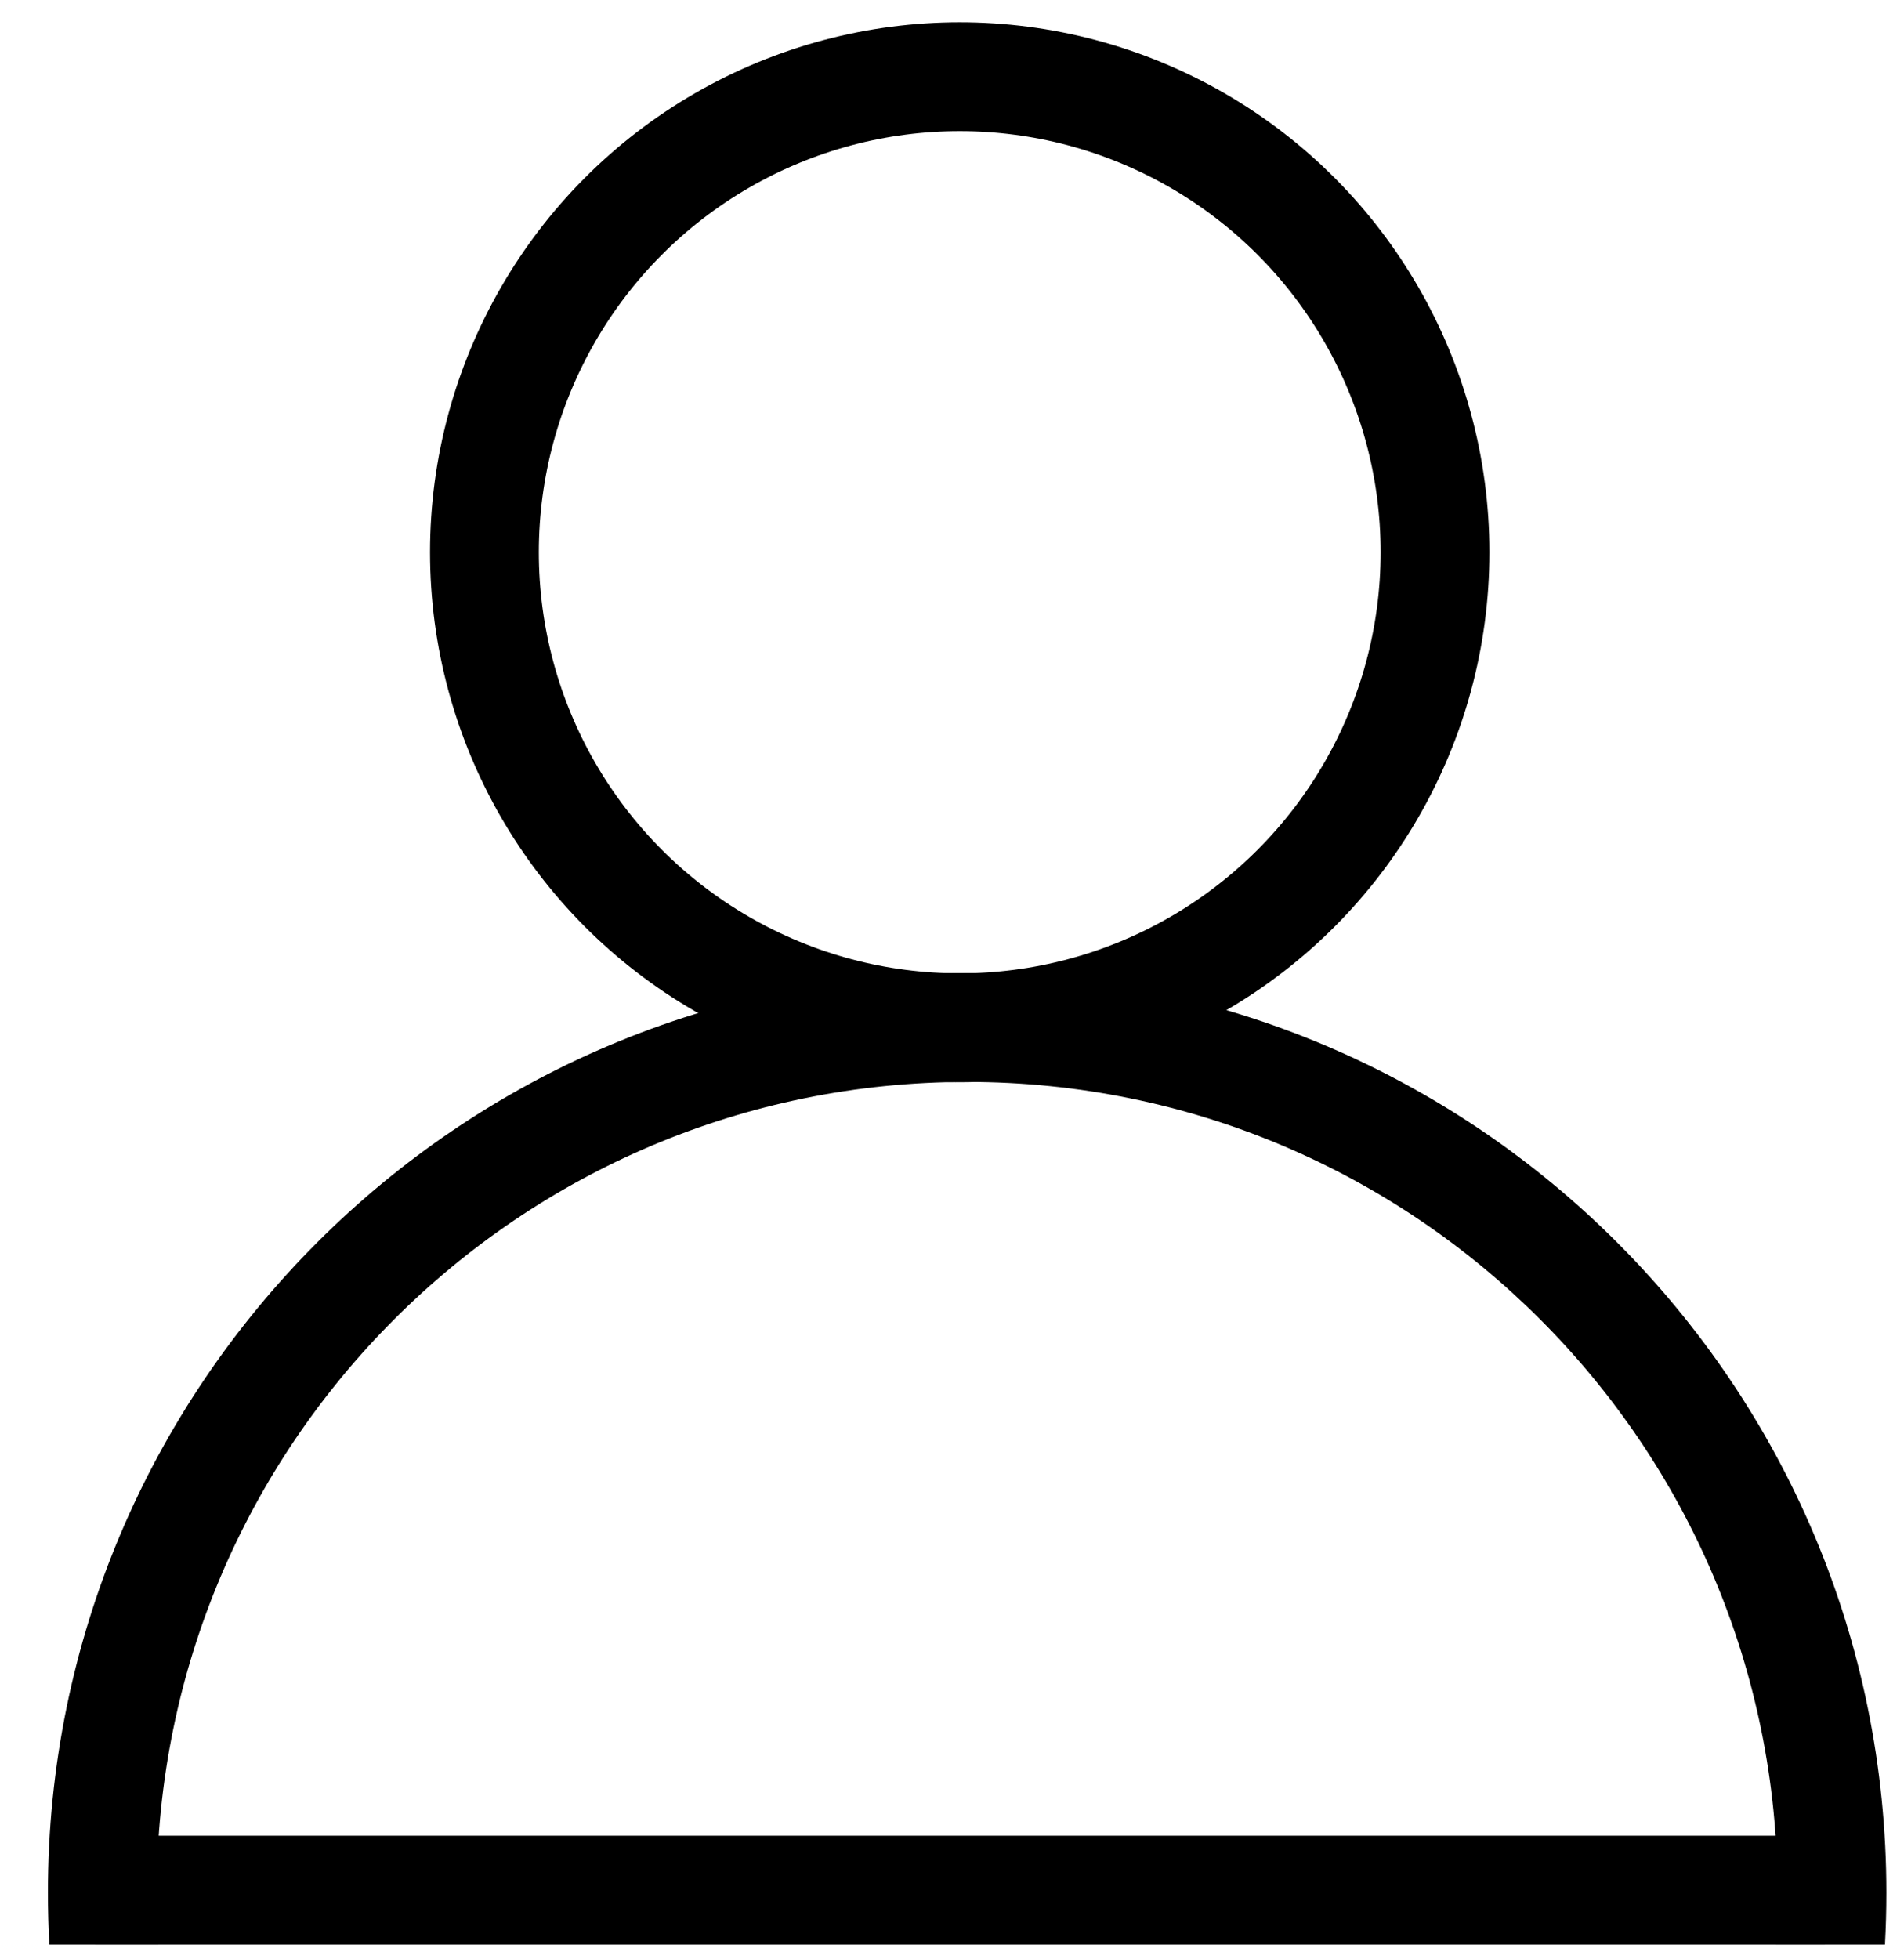
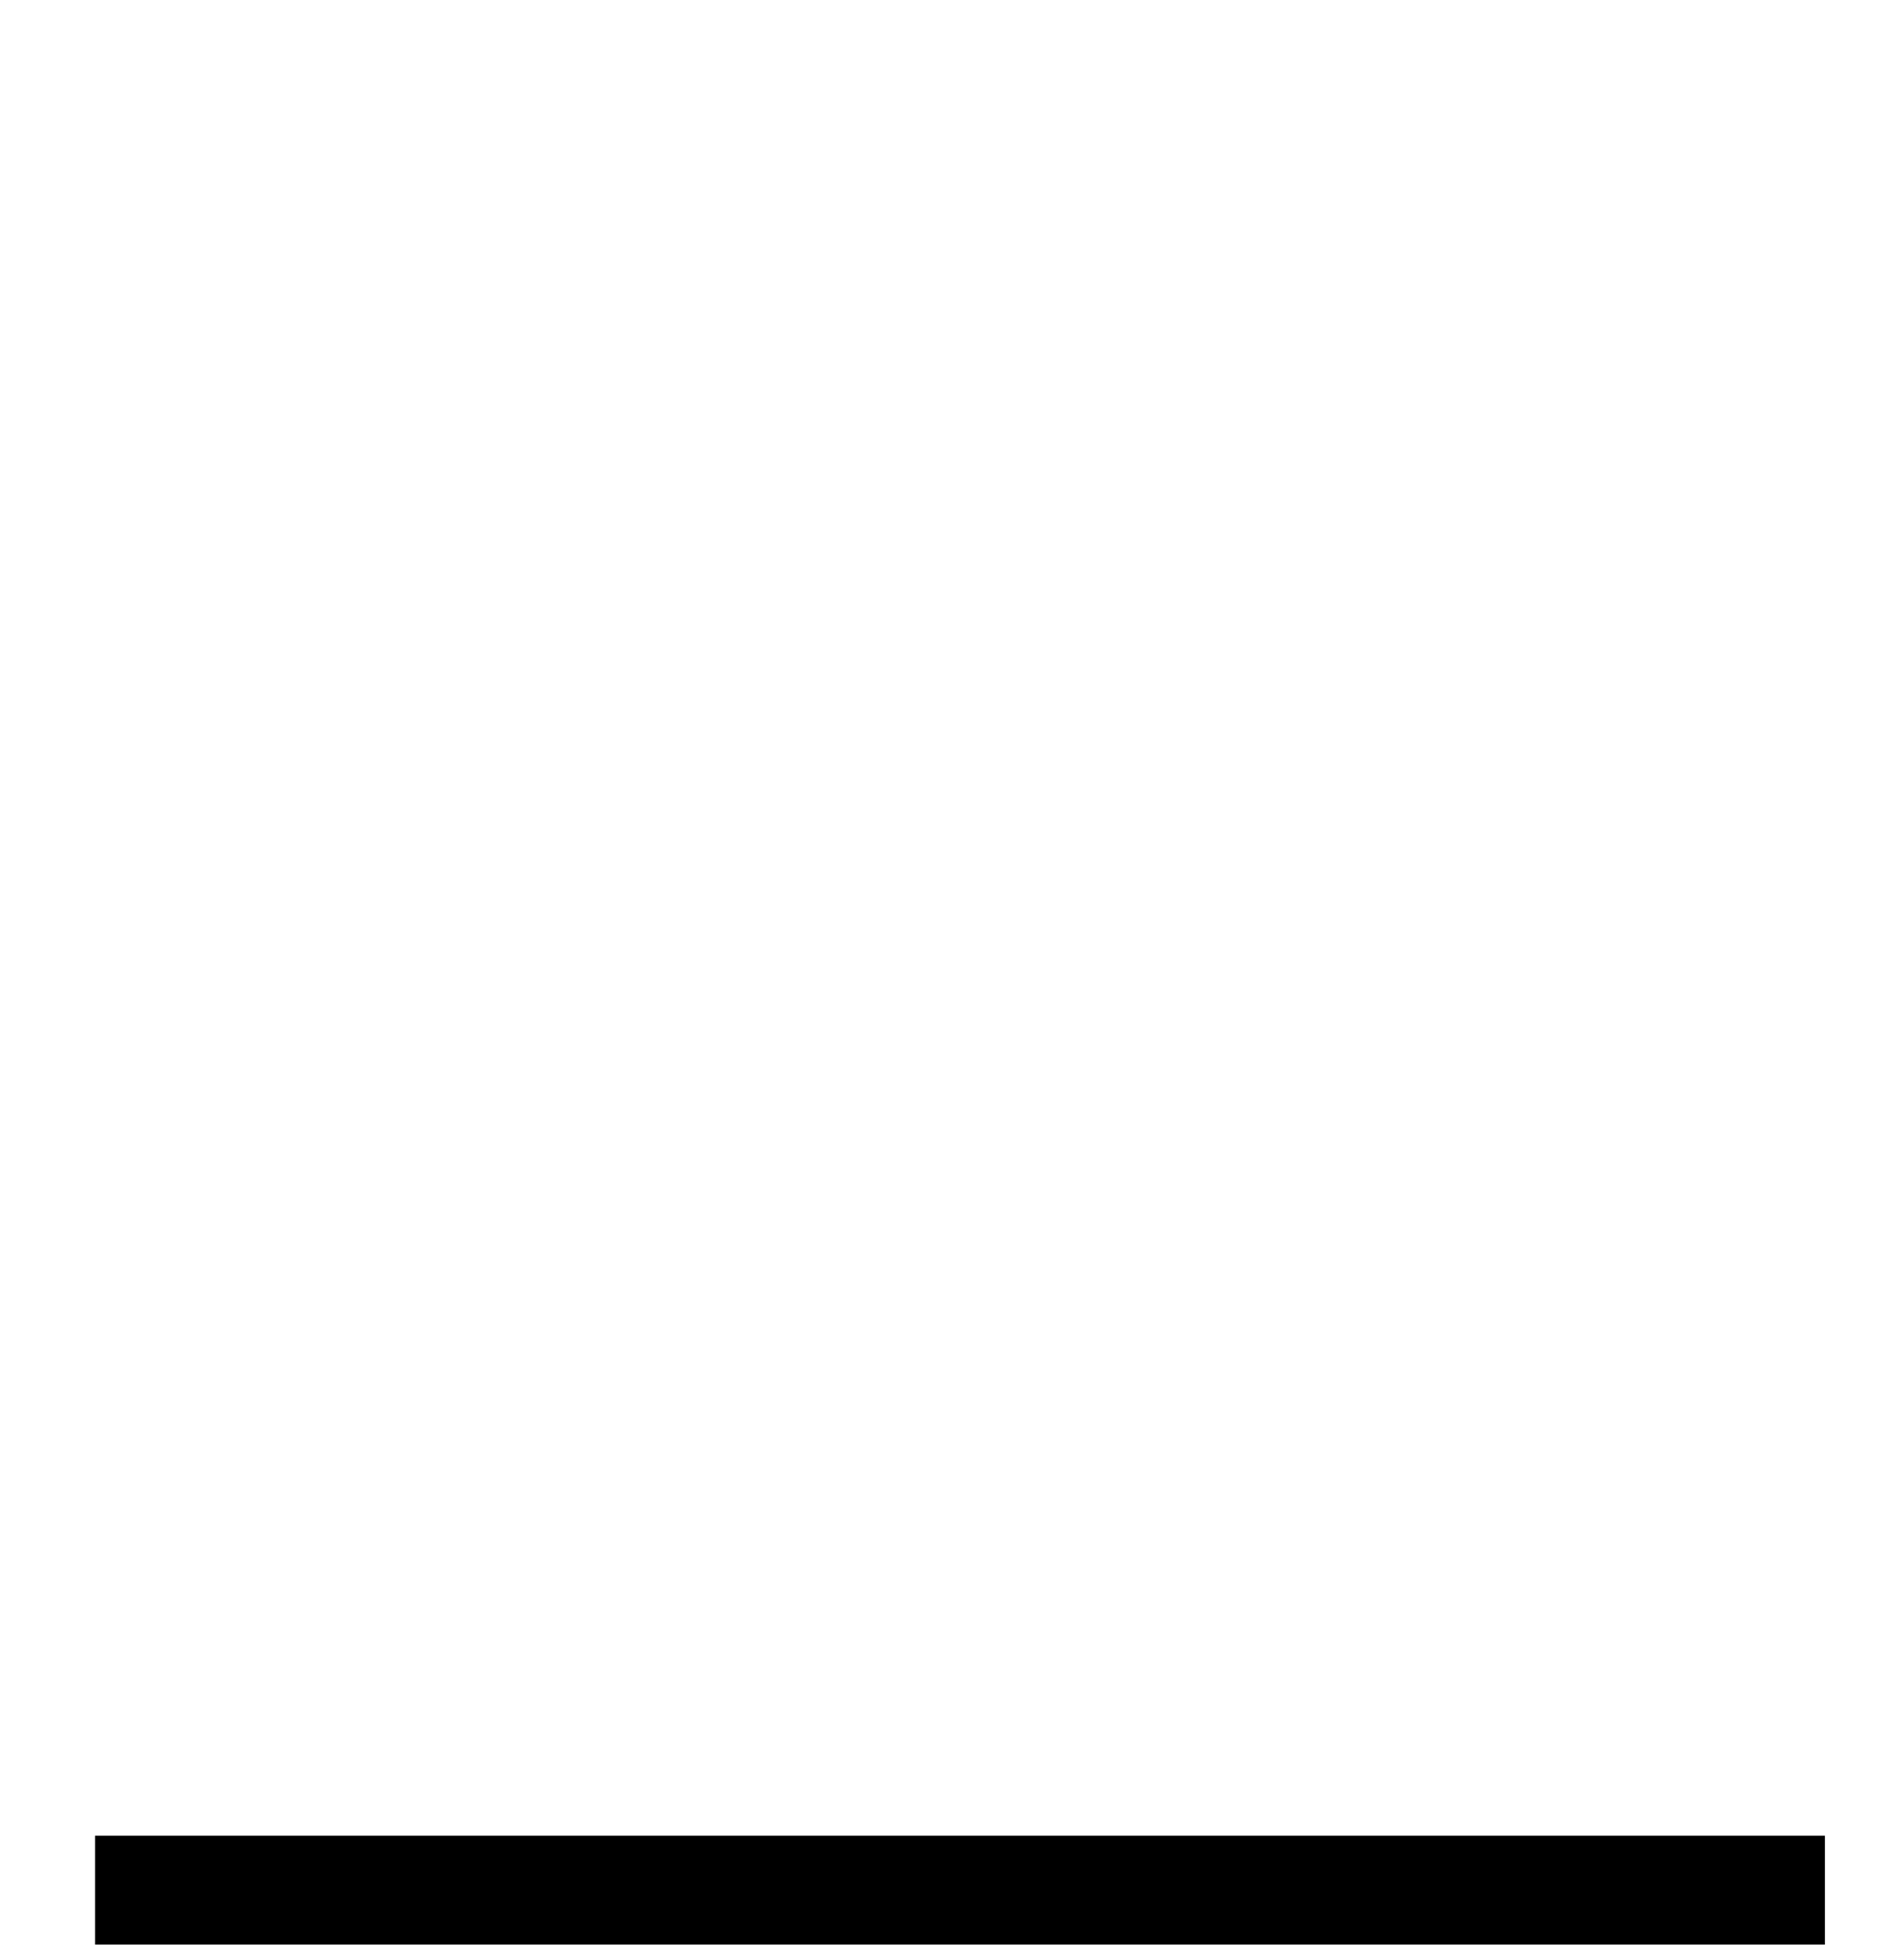
<svg xmlns="http://www.w3.org/2000/svg" width="35" height="36" viewBox="0 0 35 36" fill="none">
-   <circle cx="17.642" cy="10.147" r="8.737" stroke="black" stroke-width="2" />
-   <path fill-rule="evenodd" clip-rule="evenodd" d="M32.646 35.729C32.666 35.414 32.676 35.096 32.676 34.777C32.676 26.549 26.006 19.879 17.779 19.879C9.551 19.879 2.881 26.549 2.881 34.777C2.881 35.096 2.891 35.414 2.911 35.729H0.908C0.89 35.414 0.881 35.096 0.881 34.777C0.881 25.445 8.447 17.879 17.779 17.879C27.111 17.879 34.676 25.445 34.676 34.777C34.676 35.096 34.667 35.414 34.65 35.729H32.646Z" fill="black" />
  <line x1="1.747" y1="34.729" x2="33.546" y2="34.729" stroke="black" stroke-width="2" />
</svg>